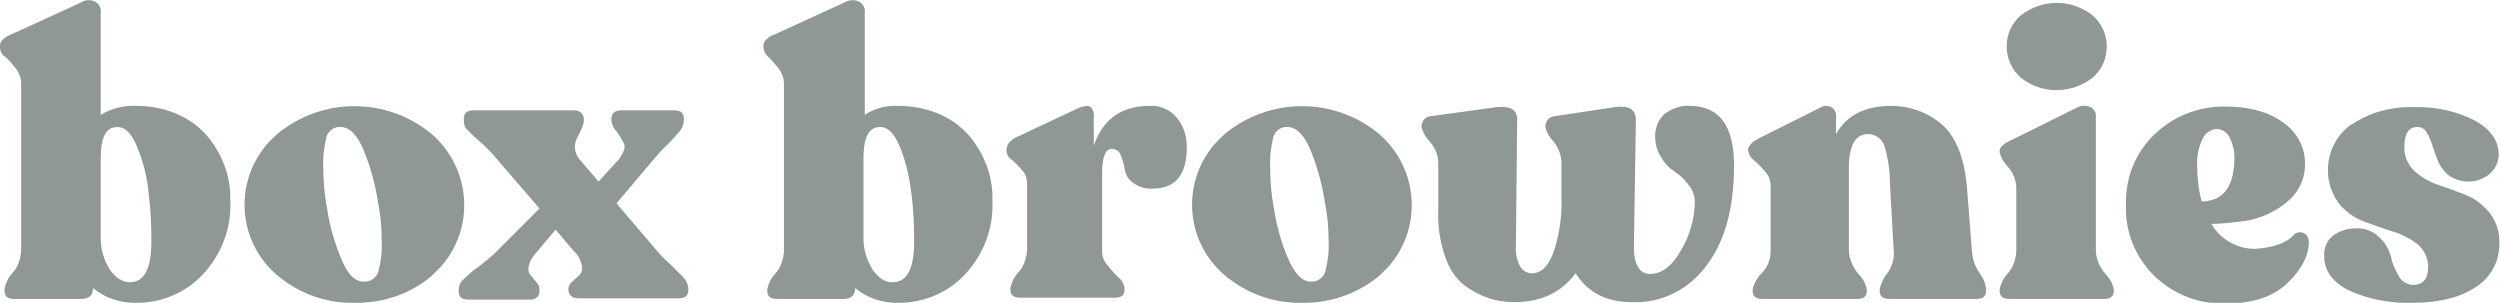
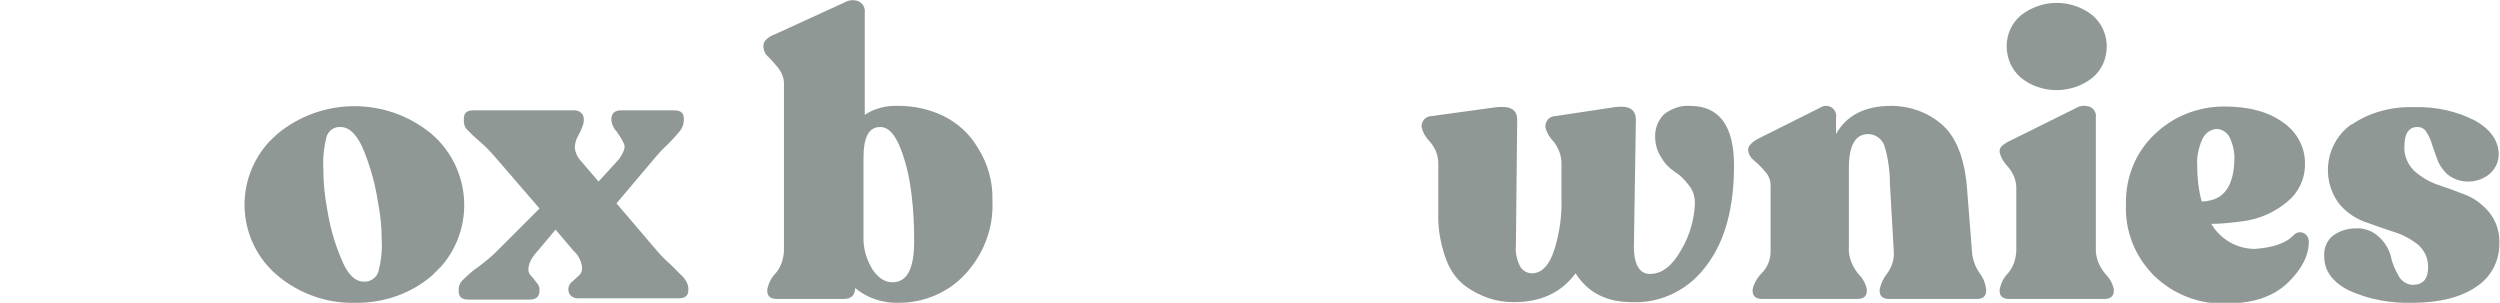
<svg xmlns="http://www.w3.org/2000/svg" id="Layer_1" x="0px" y="0px" viewBox="0 0 389.7 47.2" style="enable-background:new 0 0 389.7 47.2;" xml:space="preserve">
  <style type="text/css">
	.st0{fill:#909896;}
</style>
-   <path class="st0" d="M21.3,16.5c2.3,0,4.7,0.5,6.8,1.5c2.3,1.1,4.2,2.8,5.5,5c1.6,2.5,2.4,5.4,2.3,8.3c0.2,4.3-1.4,8.4-4.3,11.5  c-2.6,2.8-6.4,4.4-10.2,4.4c-2.5,0.1-5-0.7-6.9-2.3c0,1.1-0.6,1.7-1.8,1.7H2.2c-1,0-1.5-0.4-1.5-1.3v-0.3c0.2-0.9,0.6-1.8,1.3-2.5  c0.8-0.9,1.2-2.1,1.3-3.4V13c0-0.8-0.3-1.6-0.8-2.3c-0.5-0.6-1-1.2-1.6-1.8C0.3,8.6,0.1,8.1,0,7.5V7.2c0-0.4,0.1-0.7,0.4-1  c0.4-0.4,0.9-0.7,1.5-0.9l10.7-4.9C13.2,0,14-0.1,14.7,0.2c0.7,0.3,1.1,1,1,1.8v15.9C17.4,16.9,19.3,16.4,21.3,16.5z M20.2,44  c2.3,0,3.4-2.1,3.4-6.4c0-2.4-0.1-4.8-0.4-7.2c-0.2-2.5-0.8-4.9-1.7-7.2c-0.9-2.3-1.9-3.4-3.2-3.4c-1.8,0-2.6,1.6-2.6,4.9v12.5  c0,1.7,0.5,3.3,1.4,4.8C18,43.3,19.1,44,20.2,44L20.2,44z" />
  <path class="st0" d="M55.2,47.2c-4.4,0.1-8.7-1.5-12-4.3c-6.1-5.2-6.8-14.3-1.6-20.4c0.5-0.6,1.1-1.1,1.6-1.6c7-5.8,17.1-5.8,24.1,0  c6.1,5.3,6.8,14.5,1.5,20.6c-0.5,0.5-1,1-1.5,1.5C64,45.8,59.7,47.3,55.2,47.2z M56.7,43.9c1,0.1,2-0.6,2.3-1.6  c0.4-1.6,0.6-3.2,0.5-4.9c0-2-0.2-4-0.6-6c-0.4-2.6-1.1-5.2-2.1-7.7c-1-2.6-2.3-3.9-3.7-3.9c-1-0.1-1.9,0.6-2.2,1.5  c-0.4,1.6-0.6,3.3-0.5,5c0,2.1,0.2,4.2,0.6,6.3c0.4,2.6,1.1,5.1,2.1,7.5C54.1,42.7,55.3,43.9,56.7,43.9z" />
  <path class="st0" d="M102.5,39.2c0.6,0.7,1.3,1.4,2,2c0.7,0.7,1.4,1.4,2.1,2.1c0.4,0.5,0.7,1.1,0.7,1.7v0.2c0,0.9-0.5,1.3-1.5,1.3  H90.1c-0.4,0-0.8-0.1-1.1-0.4c-0.3-0.3-0.4-0.6-0.4-1V45c0-0.4,0.3-0.9,0.6-1.1c0.4-0.4,0.8-0.7,1.1-1c0.4-0.4,0.5-0.9,0.4-1.5  c-0.2-0.9-0.6-1.7-1.3-2.3l-2.8-3.3l-3.2,3.8c-0.5,0.6-0.9,1.3-1,2c-0.1,0.5,0,1,0.3,1.3c0.3,0.3,0.6,0.7,0.9,1.1  c0.3,0.3,0.5,0.7,0.5,1.1v0.2c0,0.9-0.5,1.4-1.5,1.4H73c-1,0-1.5-0.4-1.5-1.3v-0.3c0-0.6,0.3-1.2,0.8-1.6c0.7-0.7,1.5-1.4,2.4-2  c0.9-0.7,1.8-1.4,2.6-2.2l6.8-6.8l-6.9-8c-0.8-0.9-1.6-1.8-2.5-2.5c-0.7-0.6-1.3-1.2-1.9-1.8c-0.4-0.4-0.5-0.9-0.5-1.5v-0.2  c0-0.9,0.5-1.3,1.5-1.3h15.7c0.4,0,0.8,0.1,1.1,0.4c0.3,0.3,0.4,0.6,0.4,1v0.2c0,0.5-0.2,0.9-0.4,1.4c-0.2,0.5-0.5,1-0.7,1.4  c-0.2,0.5-0.3,1-0.3,1.5c0.1,0.6,0.3,1.2,0.7,1.7l3,3.5l3.2-3.5c0.7-1,1-1.8,0.8-2.3c-0.3-0.7-0.7-1.3-1.1-1.9  c-0.5-0.5-0.8-1.1-0.9-1.8v-0.2c0-0.9,0.5-1.4,1.5-1.4h8.3c1,0,1.5,0.4,1.5,1.3v0.2c0,0.6-0.2,1.2-0.6,1.7c-0.6,0.7-1.2,1.4-1.9,2.1  c-0.9,0.8-1.5,1.5-2,2.1l-6,7.1L102.5,39.2z" />
  <path class="st0" d="M140.1,16.5c2.3,0,4.7,0.5,6.8,1.5c2.3,1.1,4.2,2.8,5.5,5c1.6,2.5,2.4,5.4,2.3,8.3c0.2,4.3-1.4,8.4-4.3,11.5  c-2.6,2.8-6.4,4.4-10.2,4.4c-2.5,0.1-5-0.7-6.9-2.3c0,1.1-0.6,1.7-1.8,1.7h-10.4c-1,0-1.5-0.4-1.5-1.3v-0.2c0.2-0.9,0.6-1.8,1.3-2.5  c0.8-0.9,1.2-2.1,1.3-3.4V13c0-0.8-0.3-1.6-0.8-2.3c-0.5-0.6-1-1.2-1.6-1.8c-0.5-0.4-0.7-0.9-0.8-1.5V7.2c0-0.4,0.1-0.7,0.4-1  c0.4-0.4,0.9-0.7,1.5-0.9l10.7-4.9c0.7-0.4,1.5-0.5,2.2-0.2c0.7,0.3,1.1,1,1,1.8v15.9C136.3,16.9,138.2,16.4,140.1,16.5z M139.1,44  c2.3,0,3.4-2.1,3.4-6.4c0-2.4-0.1-4.8-0.4-7.2c-0.3-2.5-0.8-4.9-1.7-7.2c-0.9-2.3-1.9-3.4-3.2-3.4c-1.8,0-2.6,1.6-2.6,4.9v12.5  c0,1.7,0.5,3.3,1.4,4.8C136.9,43.3,137.9,44,139.1,44L139.1,44z" />
-   <path class="st0" d="M179.2,16.5c1.6-0.1,3.2,0.6,4.2,1.8c1.1,1.3,1.6,2.9,1.6,4.6c0,4.4-1.8,6.5-5.3,6.5c-1.2,0.1-2.3-0.3-3.2-1  c-0.7-0.5-1.1-1.3-1.2-2.1c-0.1-0.7-0.3-1.4-0.6-2.1c-0.2-0.6-0.7-1-1.4-1c-1,0-1.5,1.3-1.5,3.8v12.1c0,0.9,0.3,1.7,0.9,2.3  c0.5,0.7,1.1,1.3,1.7,1.9c0.5,0.4,0.8,1,0.9,1.6v0.2c0,0.9-0.5,1.3-1.5,1.3H159c-1,0-1.5-0.4-1.5-1.3v-0.2c0.2-0.9,0.6-1.8,1.3-2.5  c0.8-0.9,1.2-2.1,1.3-3.4V28.7c0-0.8-0.2-1.6-0.8-2.2c-0.5-0.6-1-1.1-1.6-1.6c-0.5-0.3-0.8-0.9-0.8-1.4v-0.2c0-0.7,0.5-1.4,1.5-1.9  l9.8-4.6c0.9-0.3,1.5-0.4,1.8-0.1c0.4,0.4,0.6,1,0.5,1.5v4.5C171.9,18.6,174.8,16.5,179.2,16.5z" />
-   <path class="st0" d="M202.9,47.2c-4.4,0.1-8.7-1.5-12-4.3c-6.1-5.2-6.8-14.3-1.6-20.4c0.5-0.6,1.1-1.1,1.6-1.6  c7-5.8,17.1-5.8,24.1,0c6.1,5.3,6.8,14.5,1.5,20.6c-0.5,0.5-1,1-1.5,1.5C211.6,45.8,207.3,47.3,202.9,47.2z M204.3,43.9  c1,0.1,2-0.6,2.3-1.6c0.4-1.6,0.6-3.2,0.5-4.9c0-2-0.2-4-0.6-6c-0.4-2.6-1.1-5.2-2.1-7.7c-1-2.6-2.3-3.9-3.7-3.9  c-1-0.1-1.9,0.6-2.2,1.5c-0.4,1.6-0.6,3.3-0.5,5c0,2.1,0.2,4.2,0.6,6.3c0.4,2.6,1.1,5.1,2.1,7.5C201.8,42.7,203,43.9,204.3,43.9z" />
  <path class="st0" d="M263.4,16.5c4.6,0,6.9,3.1,6.9,9.3c0,6.6-1.4,11.8-4.3,15.6c-2.7,3.7-7,5.9-11.6,5.7c-4,0-6.9-1.5-8.8-4.5  c-2.2,3-5.4,4.5-9.6,4.5c-1.3,0-2.7-0.2-3.9-0.6c-1.4-0.5-2.6-1.1-3.8-2c-1.4-1.1-2.4-2.6-3-4.4c-0.8-2.3-1.2-4.7-1.1-7.1v-7.6  c0-1.2-0.5-2.4-1.3-3.3c-0.6-0.6-1.1-1.4-1.3-2.3v-0.2c0-0.4,0.2-0.7,0.4-1c0.3-0.3,0.7-0.5,1.1-0.5l10.2-1.4c2.2-0.2,3.2,0.4,3.2,2  l-0.2,19.5c-0.1,1.1,0.1,2.2,0.6,3.2c0.3,0.7,1.1,1.2,1.9,1.2c1.5,0,2.7-1.2,3.5-3.7c0.8-2.6,1.2-5.3,1.1-8v-5.5  c0-1.2-0.5-2.4-1.2-3.3c-0.6-0.6-1.1-1.4-1.3-2.3v-0.2c0-0.4,0.2-0.7,0.4-1c0.3-0.3,0.7-0.5,1.1-0.5l9.3-1.4c2.2-0.3,3.3,0.3,3.3,2  l-0.3,19.3c-0.1,3.1,0.8,4.7,2.5,4.7c1.9,0,3.5-1.3,4.9-3.8c1.3-2.2,2-4.7,2.1-7.2c0-1.1-0.3-2.1-1-2.9c-0.6-0.8-1.3-1.5-2.1-2  c-0.9-0.6-1.6-1.3-2.1-2.2c-0.7-1-1-2.2-1-3.4c0-1.3,0.5-2.5,1.4-3.4C260.6,16.9,262,16.4,263.4,16.5z" />
  <path class="st0" d="M307.4,39.3c0.1,1.2,0.5,2.3,1.2,3.3c0.6,0.8,0.9,1.6,1,2.5v0.2c0,0.9-0.5,1.3-1.5,1.3h-13.6  c-1,0-1.5-0.4-1.5-1.3v-0.2c0.2-0.9,0.6-1.8,1.2-2.5c0.7-1,1.1-2.2,1-3.4l-0.6-10.6c0-2-0.3-4.1-0.9-6c-0.4-1-1.4-1.7-2.5-1.7  c-2,0-3,1.8-3,5.3v13c0.1,1.2,0.6,2.4,1.4,3.4c0.7,0.7,1.2,1.5,1.4,2.5v0.2c0,0.9-0.5,1.3-1.5,1.3h-14.8c-1,0-1.5-0.4-1.5-1.3v-0.2  c0.2-0.9,0.7-1.8,1.4-2.5c0.9-0.9,1.4-2.1,1.4-3.4V28.9c0-0.8-0.3-1.6-0.9-2.2c-0.5-0.6-1.1-1.2-1.7-1.7c-0.5-0.4-0.8-0.9-0.9-1.5  v-0.2c0-0.5,0.5-1.1,1.6-1.7l9.6-4.8c0.6-0.4,1.3-0.4,1.9,0c0.5,0.4,0.7,1,0.6,1.6v2.5c1.6-2.9,4.5-4.4,8.6-4.4c2.9,0,5.7,1,7.9,2.9  c2.2,1.9,3.5,5.2,3.9,9.7L307.4,39.3z" />
  <path class="st0" d="M313.2,46.6c-1,0-1.5-0.4-1.5-1.3v-0.2c0.2-0.9,0.6-1.8,1.3-2.5c0.8-0.9,1.2-2.1,1.3-3.4v-9.9  c0-1.2-0.5-2.4-1.3-3.3c-0.6-0.6-1.1-1.4-1.3-2.3v-0.2c0-0.5,0.5-1,1.5-1.5l10.5-5.2c0.7-0.4,1.5-0.4,2.2-0.1  c0.5,0.3,0.9,0.9,0.8,1.5v21c0.1,1.3,0.6,2.4,1.4,3.4c0.7,0.7,1.2,1.5,1.4,2.5v0.2c0,0.9-0.5,1.3-1.5,1.3H313.2z M326.2,12.1  c-3.3,2.6-8,2.6-11.2,0c-1.4-1.2-2.2-3-2.2-4.9c0-1.9,0.8-3.6,2.2-4.8c3.3-2.6,7.9-2.6,11.2,0c1.4,1.2,2.2,3,2.2,4.8  C328.4,9.2,327.6,10.9,326.2,12.1L326.2,12.1z" />
  <path class="st0" d="M357.5,36.7c0.4-0.5,1-0.6,1.5-0.4c0.6,0.2,0.9,0.8,0.9,1.4c0,2.1-1.1,4.3-3.3,6.4s-5.3,3.2-9.5,3.2  c-4.2,0.2-8.3-1.4-11.3-4.3c-3-3-4.6-7-4.4-11.2c-0.1-4.1,1.5-8.1,4.5-10.9c2.9-2.8,6.8-4.3,10.8-4.3c3.8,0,6.9,0.8,9.2,2.5  c2.2,1.5,3.5,4,3.4,6.6c0,2.2-1,4.3-2.7,5.7c-2,1.7-4.5,2.8-7.1,3.1c-1.6,0.2-3.2,0.4-4.8,0.4c1.4,2.4,4,3.9,6.8,3.9  C354.2,38.6,356.2,38,357.5,36.7z M345.5,20.1c-1,0.1-1.8,0.7-2.2,1.6c-0.6,1.3-0.9,2.8-0.8,4.2c0,1.8,0.2,3.7,0.7,5.5  c0.3,0,0.7,0,1-0.1c2.7-0.4,4.1-2.7,4.1-6.8c0-1.1-0.3-2.2-0.8-3.2C347.1,20.6,346.3,20.1,345.5,20.1L345.5,20.1z" />
  <path class="st0" d="M376.1,47.2c-3.4,0.1-6.8-0.5-9.9-1.9c-2.6-1.3-3.9-3.1-3.9-5.3c-0.1-1.3,0.4-2.5,1.4-3.3  c1-0.7,2.2-1.1,3.5-1.1c1.3-0.1,2.7,0.4,3.7,1.4c0.9,0.8,1.5,1.9,1.8,3c0.2,1.1,0.7,2.1,1.2,3c0.4,0.8,1.3,1.4,2.2,1.4  c1.6,0,2.4-0.9,2.4-2.8c0-1.4-0.6-2.6-1.6-3.5c-1.2-0.9-2.5-1.6-3.9-2c-1.5-0.5-3-1-4.6-1.6c-1.5-0.6-2.9-1.6-3.9-2.9  c-2.8-3.9-1.9-9.4,2-12.2c0,0,0,0,0.1,0c2.8-1.9,6.2-2.8,9.7-2.7c3.3-0.1,6.6,0.6,9.5,2.1c2.5,1.4,3.7,3.2,3.7,5.3  c0,1.1-0.5,2.2-1.4,3c-1.8,1.5-4.4,1.6-6.3,0.3c-0.7-0.5-1.3-1.3-1.7-2.1c-0.3-0.8-0.6-1.6-0.9-2.5c-0.2-0.7-0.5-1.5-0.9-2.1  c-0.3-0.6-0.8-0.9-1.5-0.9c-1.3,0-2,1-2,3c-0.1,1.4,0.5,2.8,1.5,3.8c1.1,1,2.3,1.7,3.7,2.2c1.5,0.5,2.9,1,4.4,1.6  c1.5,0.6,2.7,1.6,3.7,2.8c1.1,1.4,1.6,3.2,1.5,4.9c0,2.7-1.4,5.2-3.6,6.6C383.7,46.3,380.3,47.2,376.1,47.2z" />
</svg>